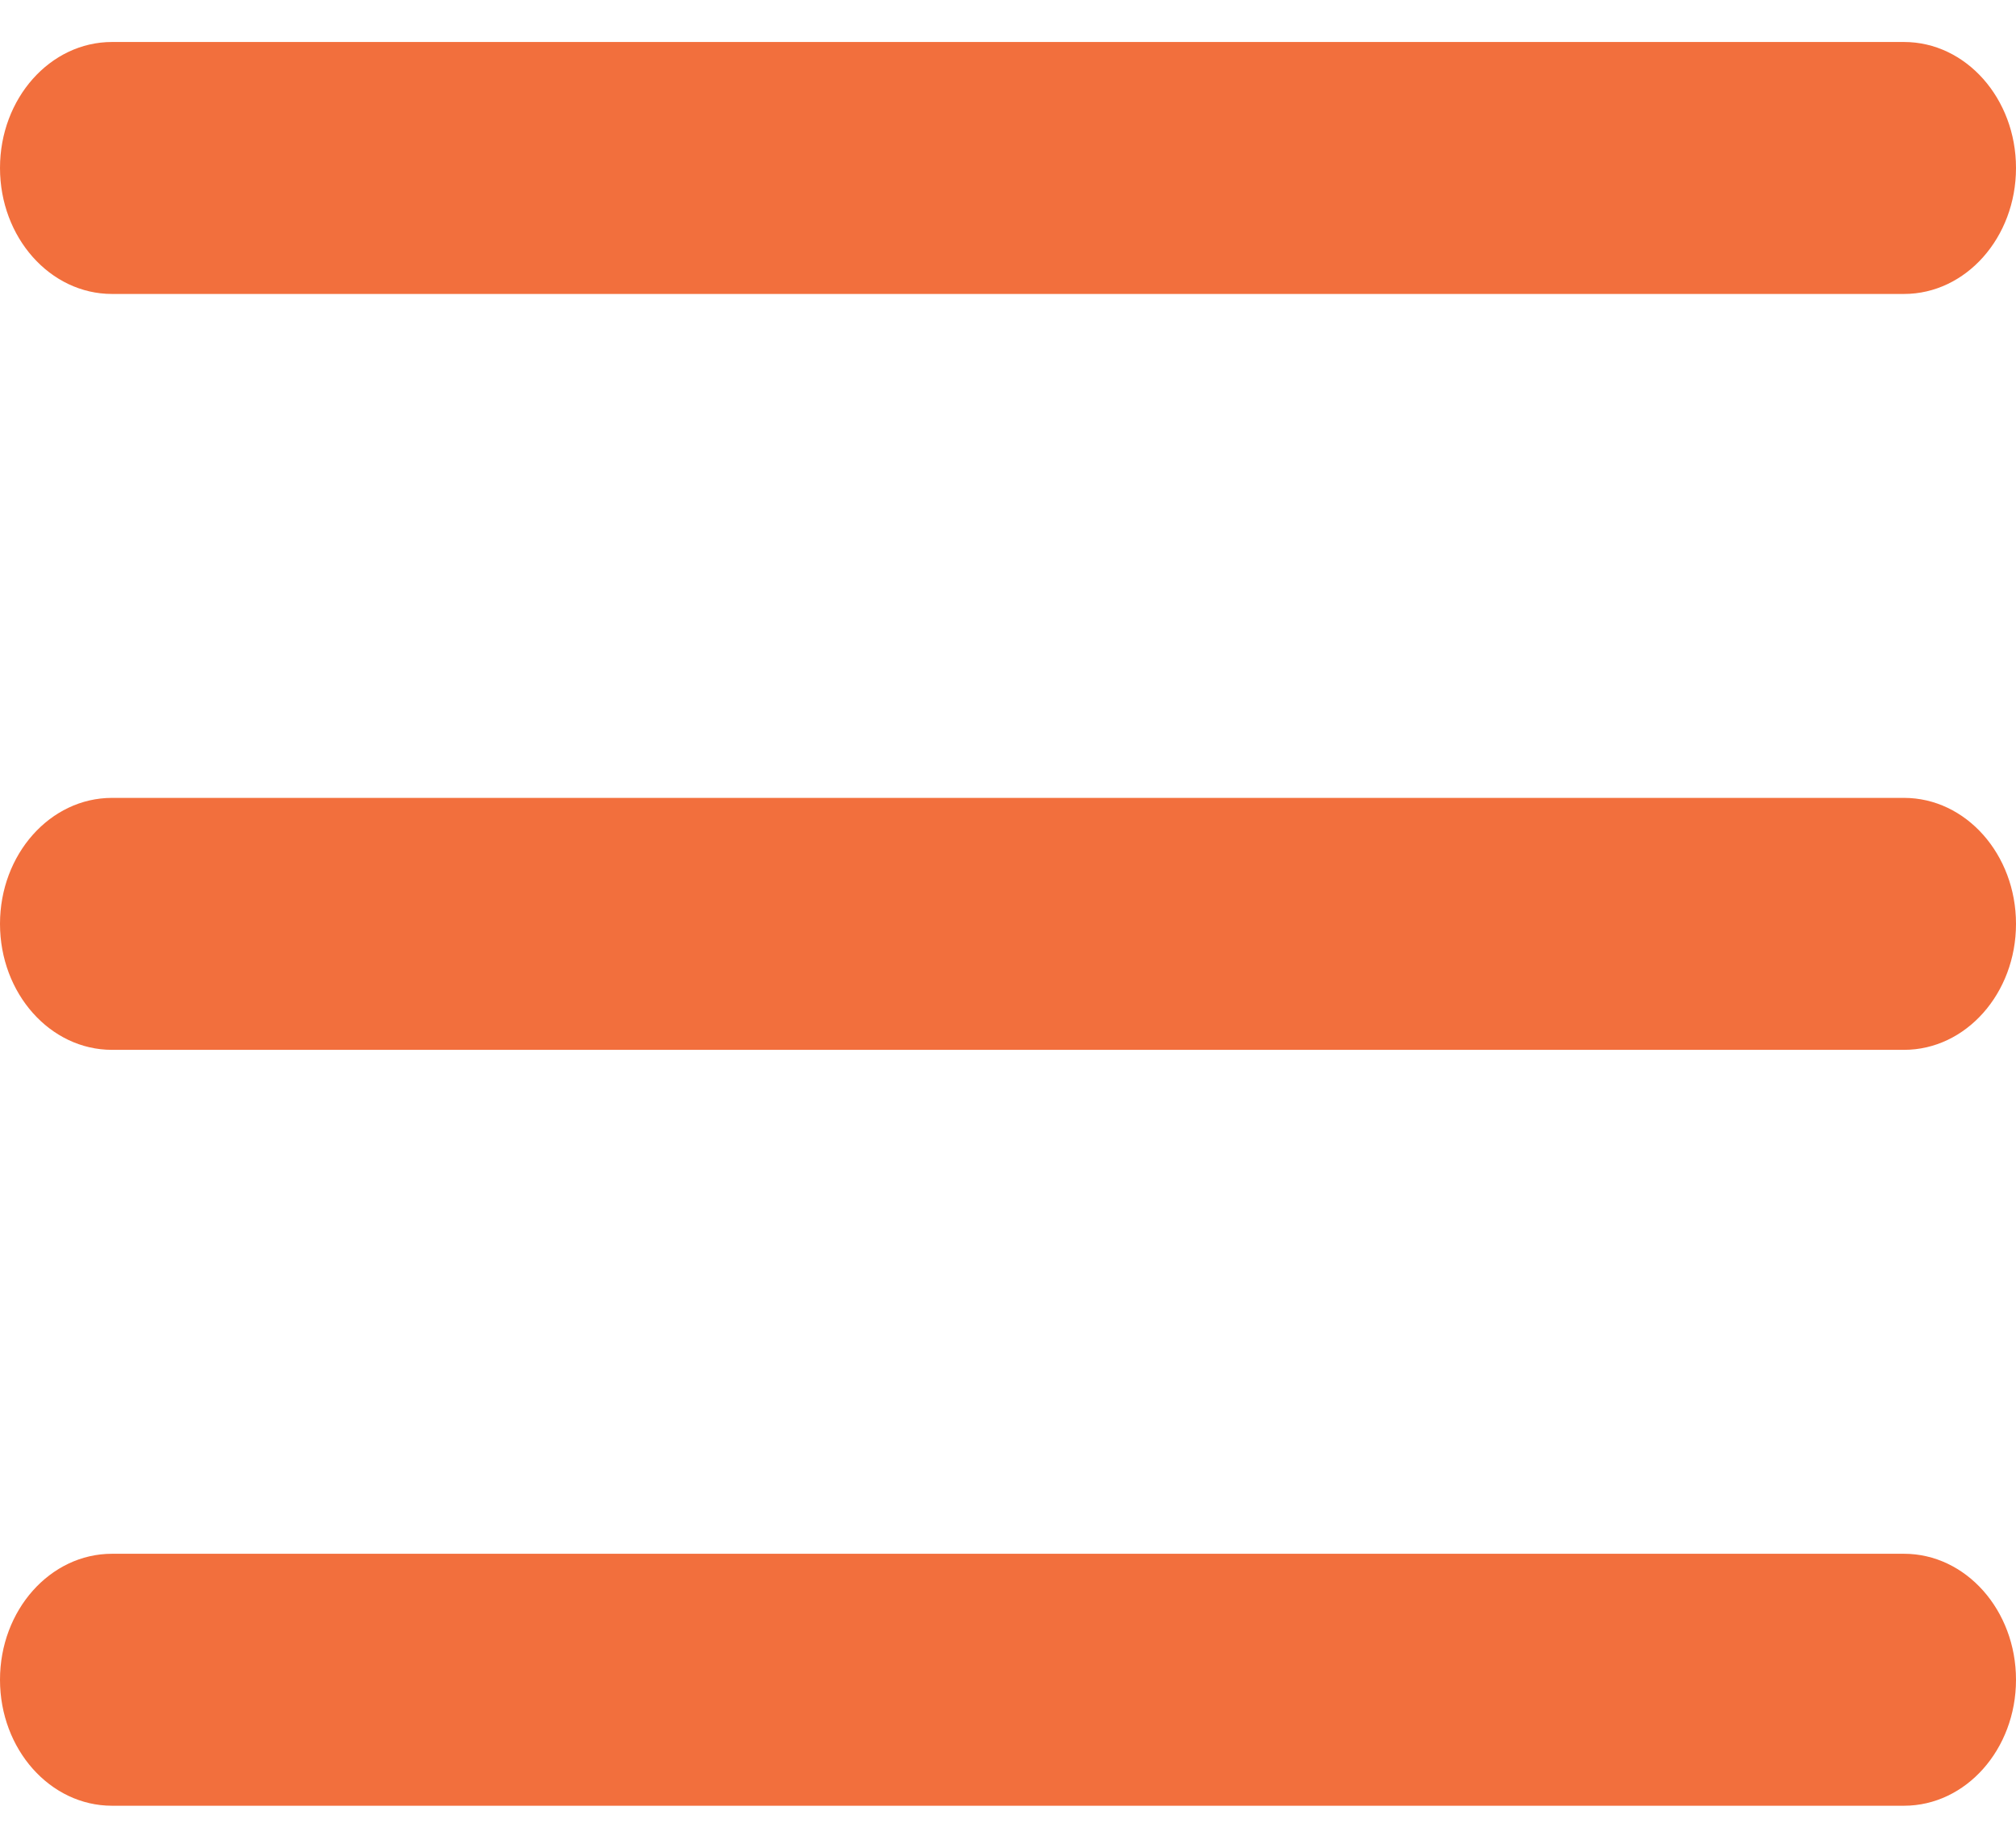
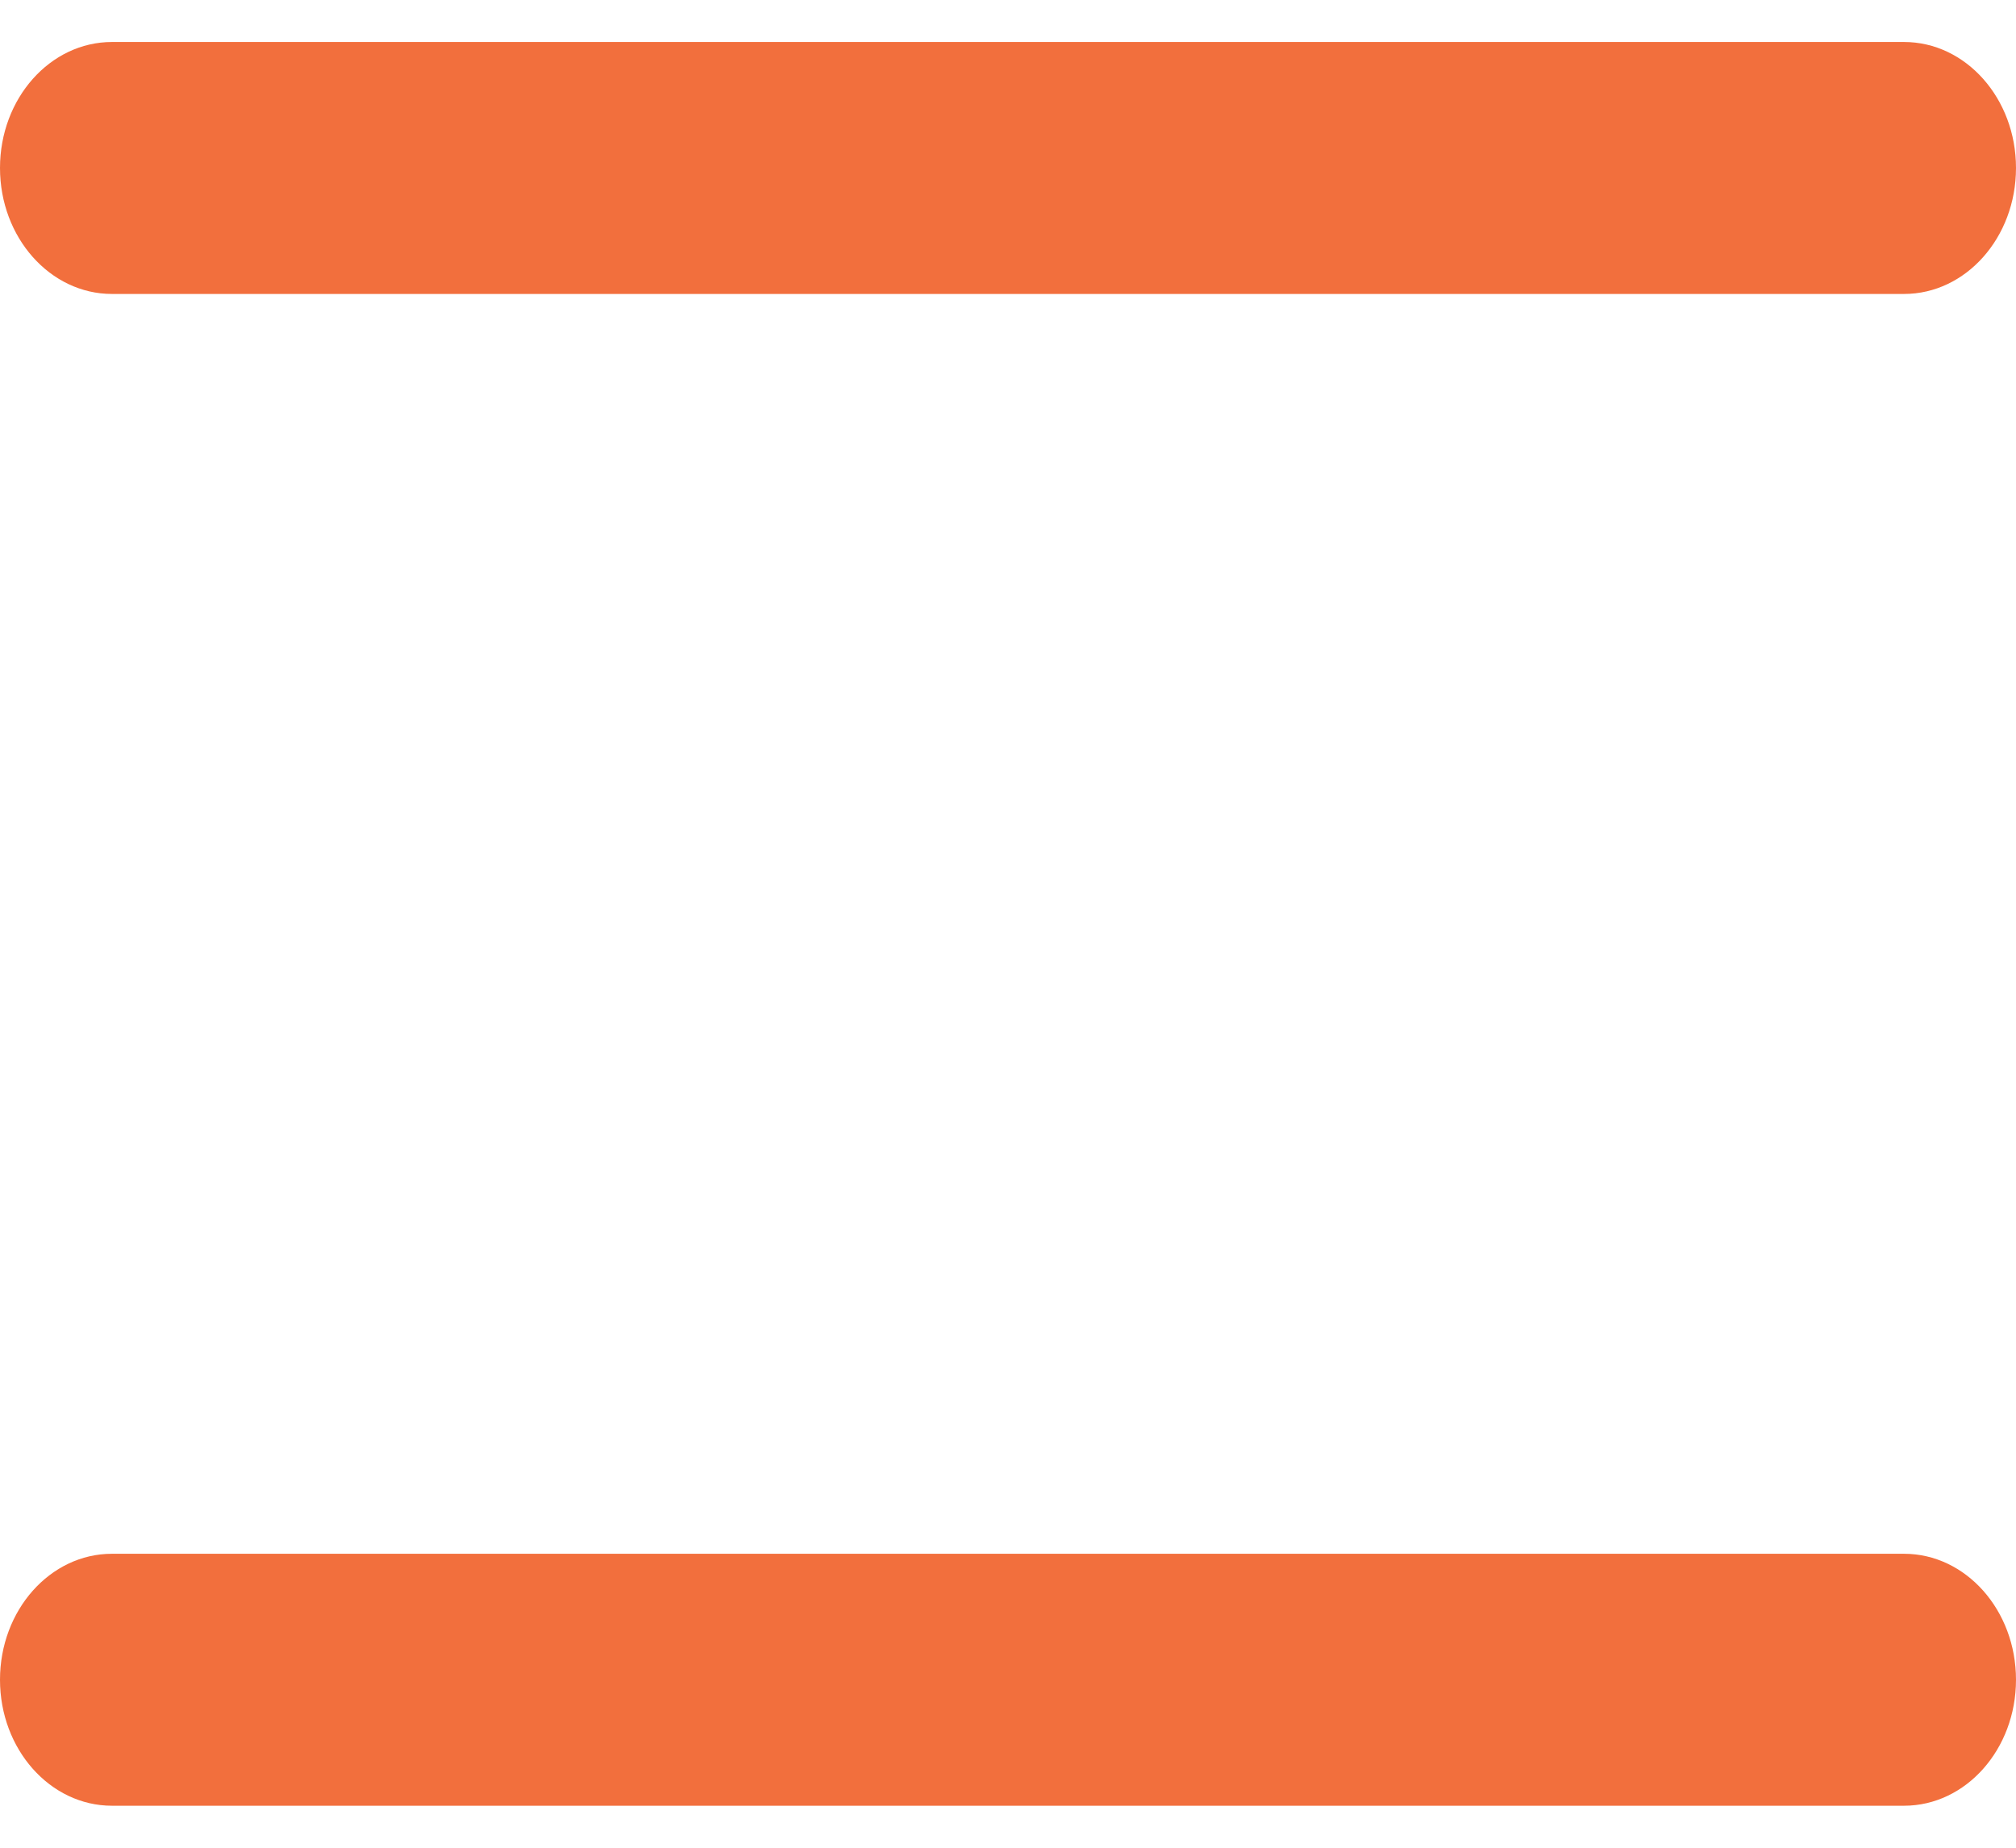
<svg xmlns="http://www.w3.org/2000/svg" width="24" height="22" viewBox="0 0 24 22" fill="none">
  <path fill-rule="evenodd" clip-rule="evenodd" d="M0 2C0 1.172 0.597 0.5 1.333 0.5H22.667C23.403 0.5 24 1.172 24 2C24 2.828 23.403 3.5 22.667 3.5H1.333C0.597 3.5 0 2.828 0 2Z" fill="#F26F3D" />
-   <path fill-rule="evenodd" clip-rule="evenodd" d="M0 11C0 10.172 0.597 9.5 1.333 9.5H22.667C23.403 9.5 24 10.172 24 11C24 11.828 23.403 12.5 22.667 12.5H1.333C0.597 12.5 0 11.828 0 11Z" fill="#F26F3D" />
  <path fill-rule="evenodd" clip-rule="evenodd" d="M0 20C0 19.172 0.597 18.5 1.333 18.5H22.667C23.403 18.5 24 19.172 24 20C24 20.828 23.403 21.5 22.667 21.5H1.333C0.597 21.5 0 20.828 0 20Z" fill="#F26F3D" />
</svg>